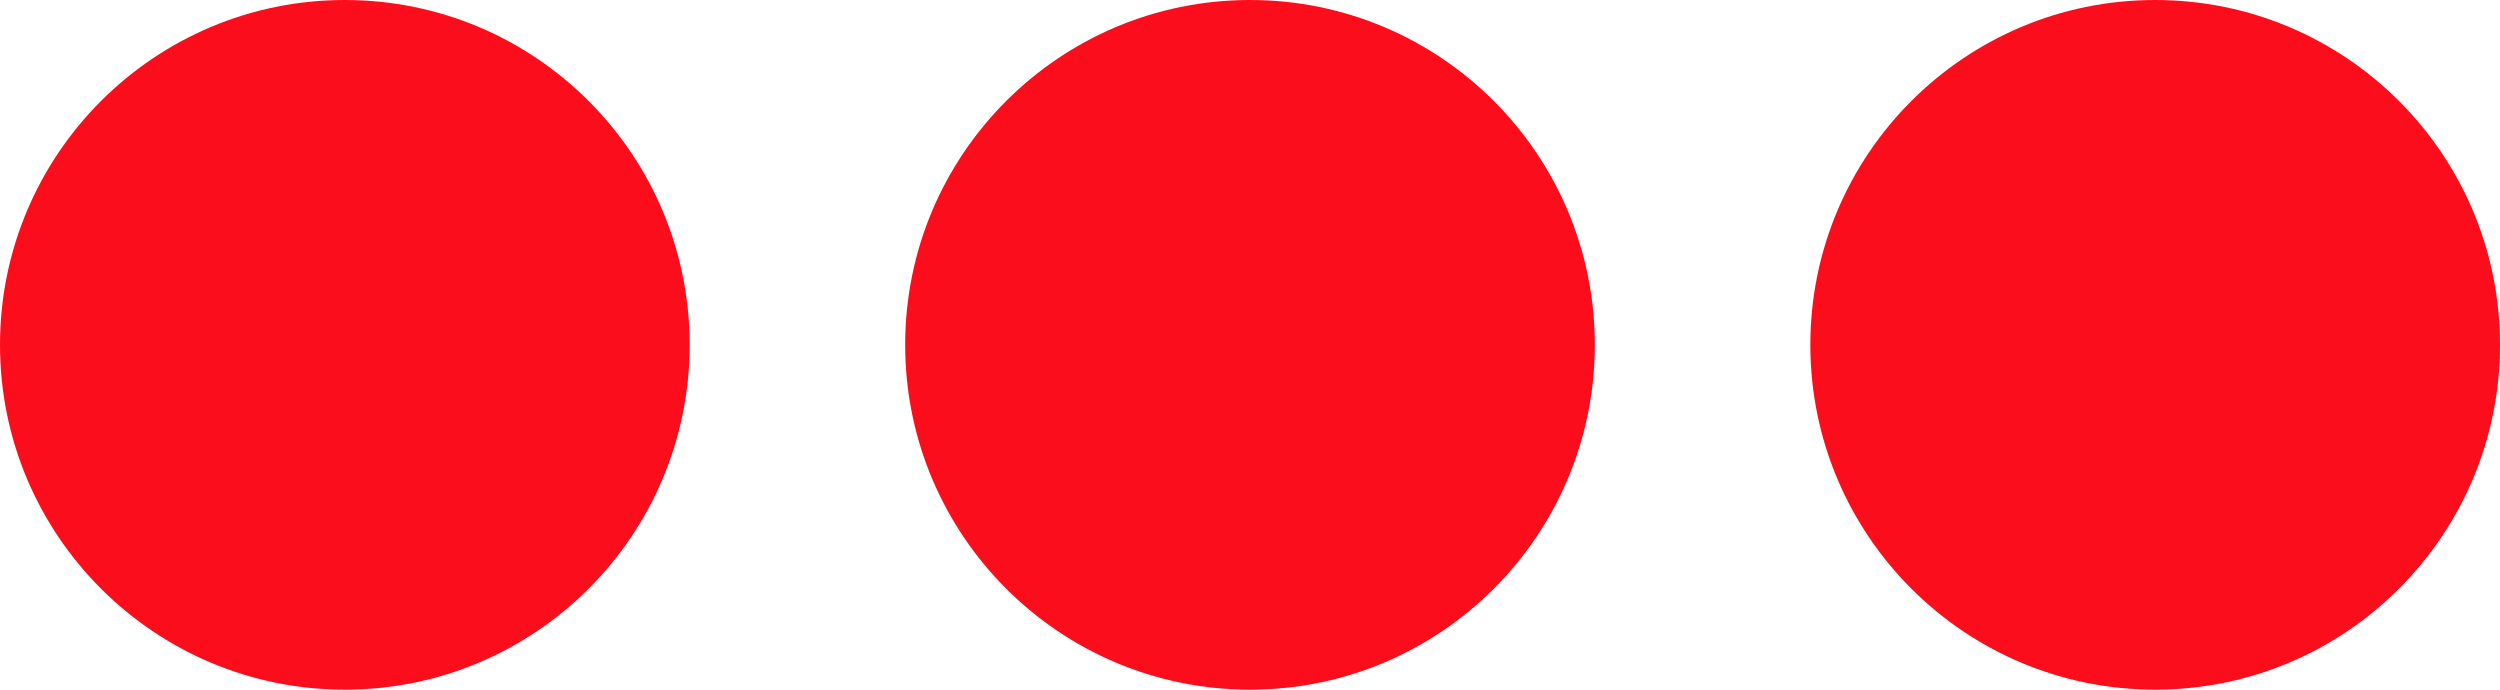
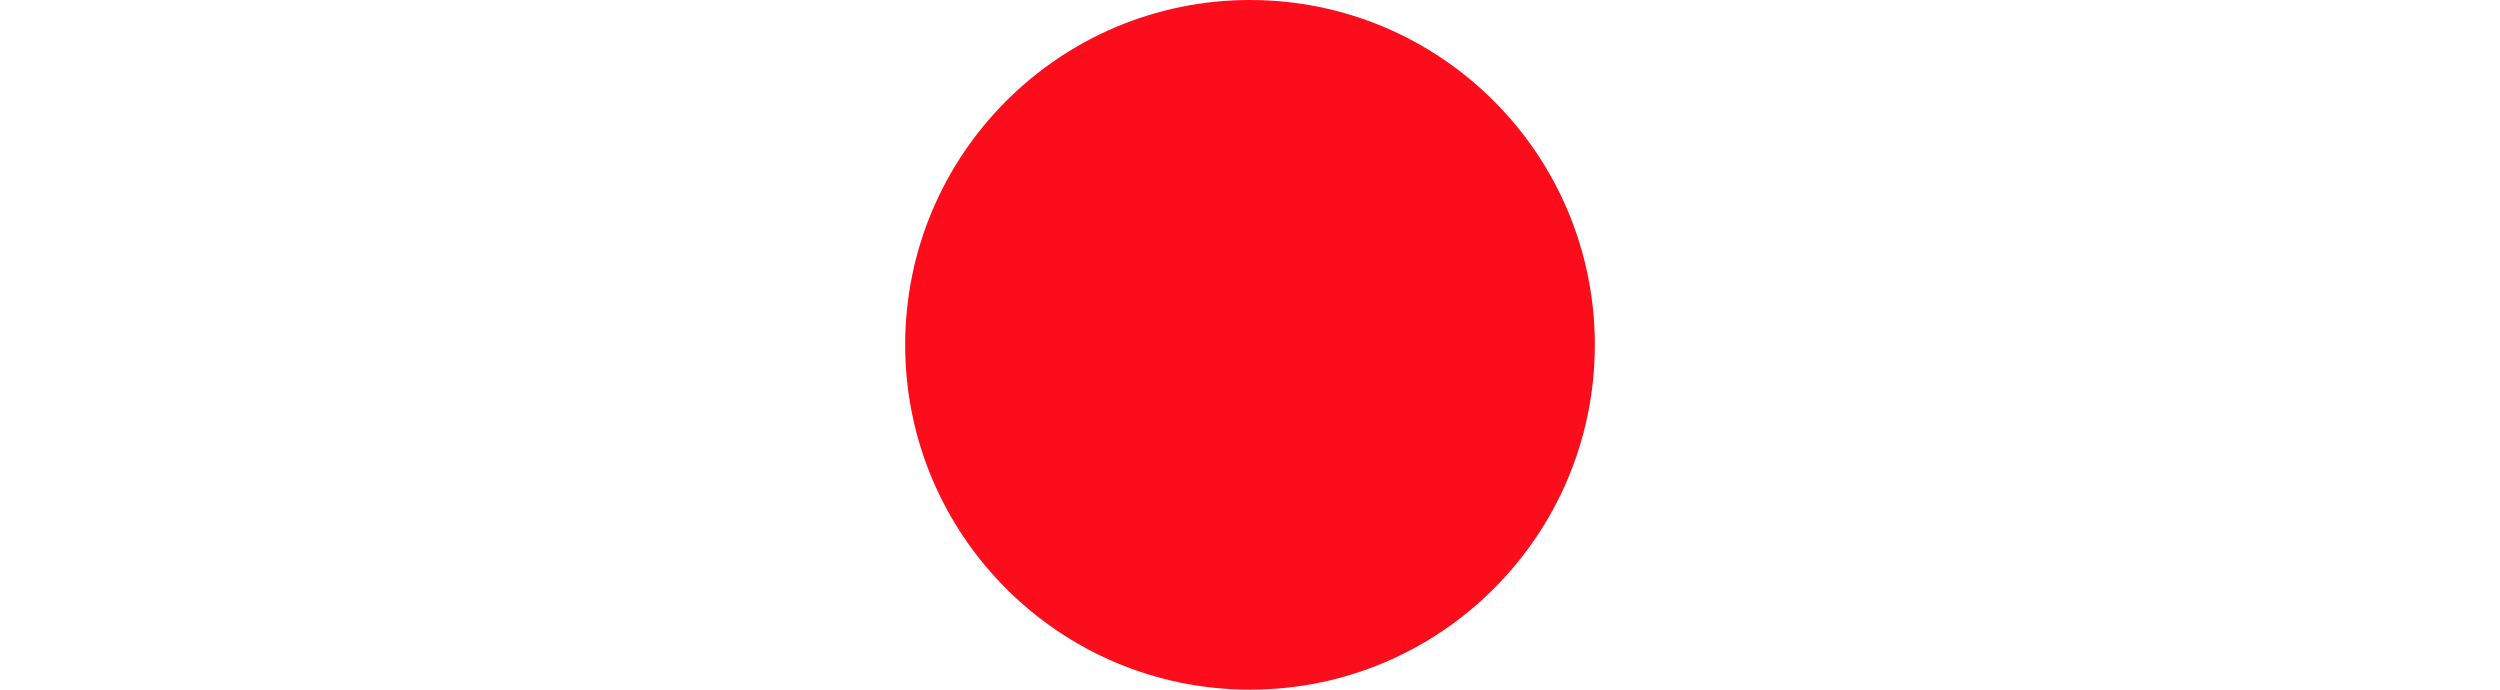
<svg xmlns="http://www.w3.org/2000/svg" width="58" height="16" viewBox="0 0 58 16">
  <g id="red-doat" transform="translate(-752 -4672)">
-     <circle id="Ellipse_45" data-name="Ellipse 45" cx="8" cy="8" r="8" transform="translate(794 4672)" fill="#fc0d1b" />
    <circle id="Ellipse_46" data-name="Ellipse 46" cx="8" cy="8" r="8" transform="translate(773 4672)" fill="#fc0d1b" />
-     <circle id="Ellipse_47" data-name="Ellipse 47" cx="8" cy="8" r="8" transform="translate(752 4672)" fill="#fc0d1b" />
  </g>
</svg>